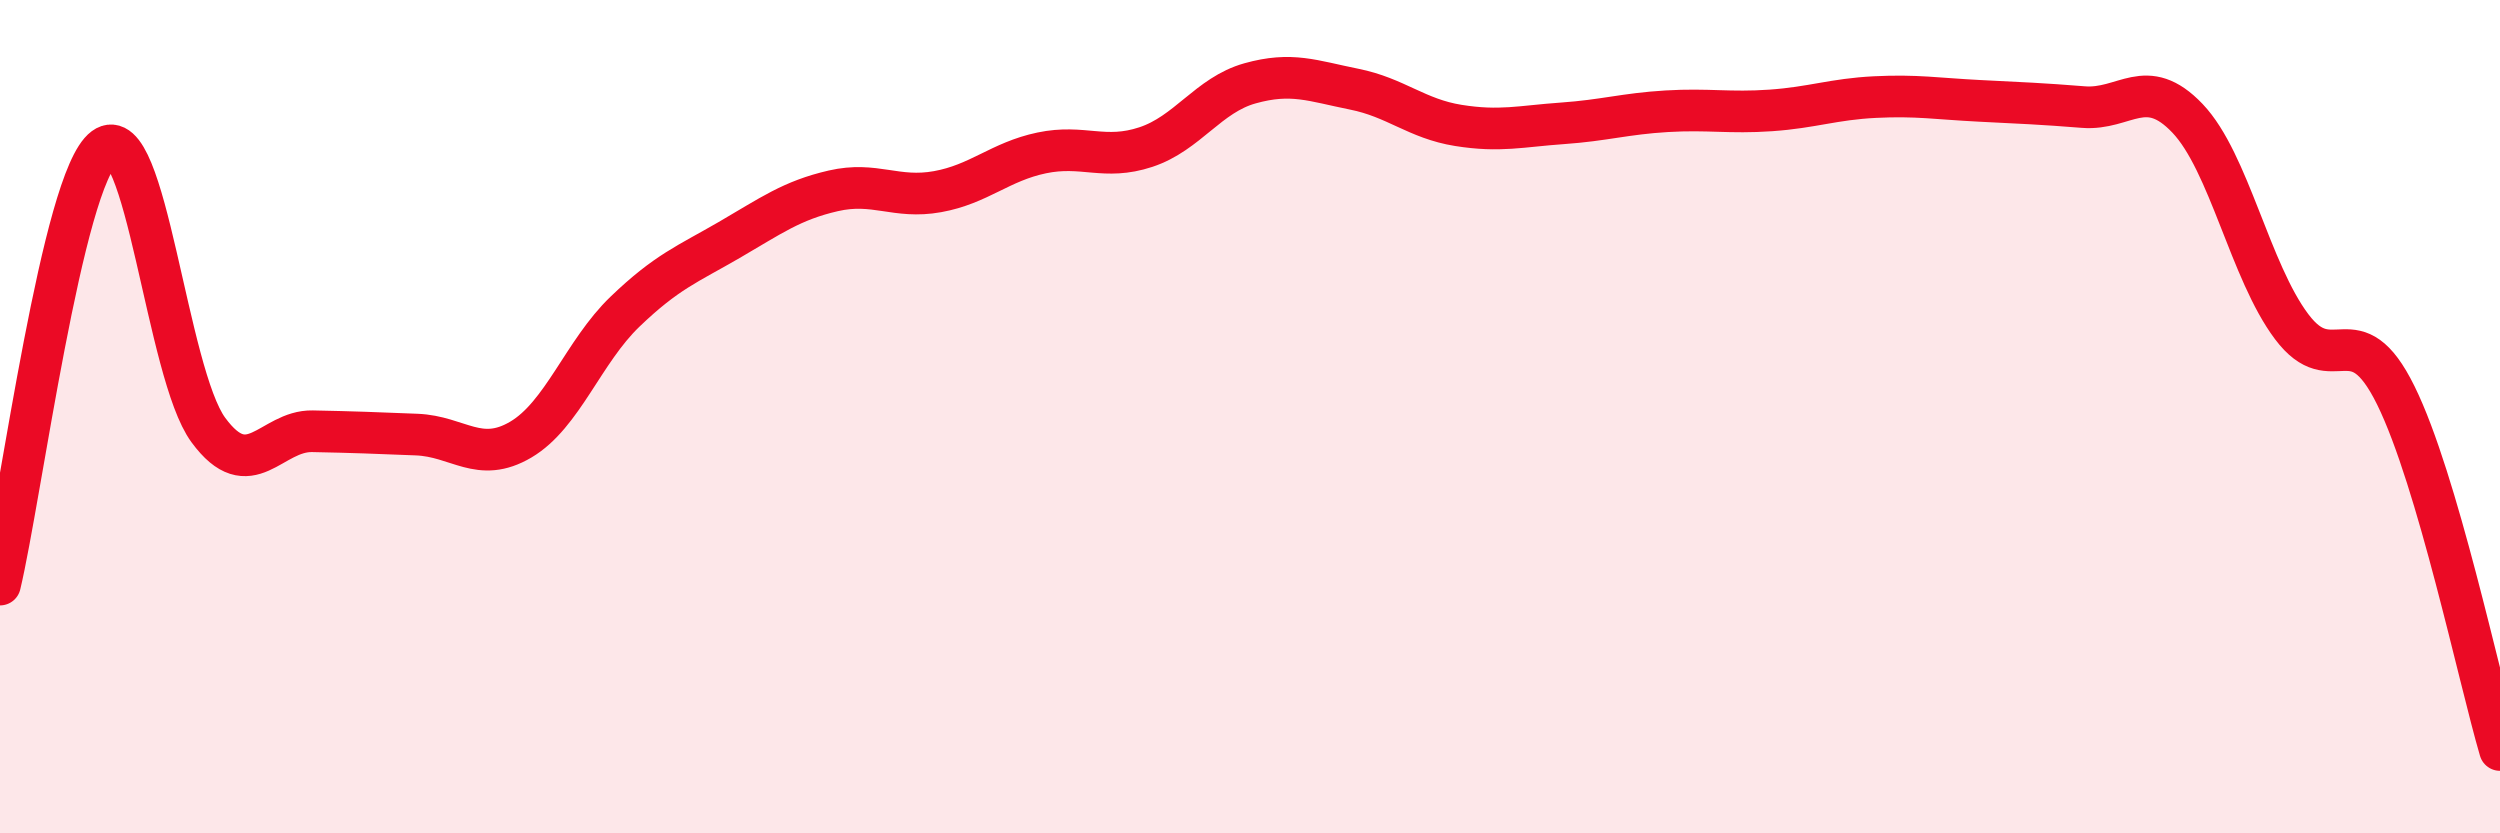
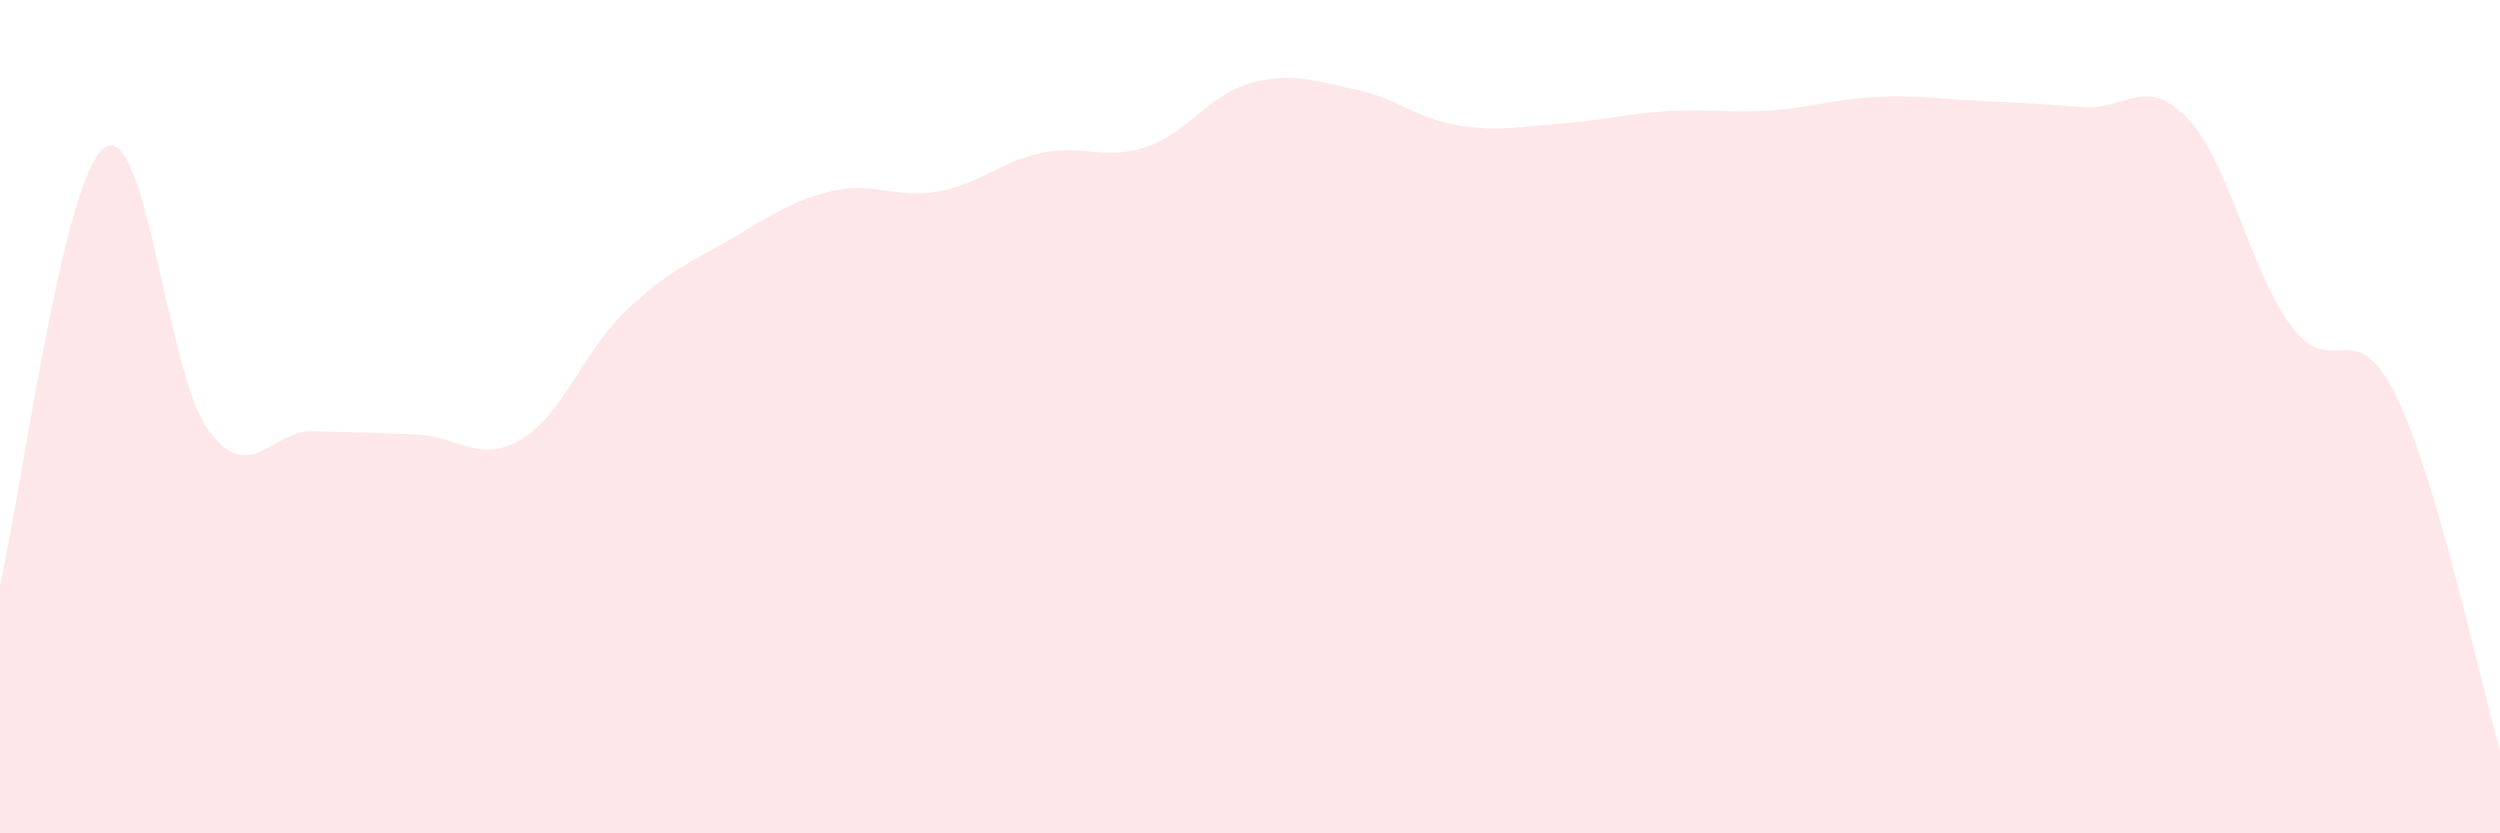
<svg xmlns="http://www.w3.org/2000/svg" width="60" height="20" viewBox="0 0 60 20">
  <path d="M 0,14.03 C 0.5,11.93 1.5,4.29 2.5,3.55 C 3.5,2.81 4,8.96 5,10.32 C 6,11.68 6.5,10.33 7.5,10.35 C 8.5,10.37 9,10.39 10,10.43 C 11,10.47 11.5,11.14 12.5,10.55 C 13.5,9.96 14,8.44 15,7.48 C 16,6.52 16.5,6.34 17.5,5.76 C 18.5,5.18 19,4.81 20,4.58 C 21,4.35 21.5,4.78 22.5,4.6 C 23.5,4.42 24,3.88 25,3.67 C 26,3.46 26.5,3.86 27.5,3.53 C 28.5,3.2 29,2.28 30,2 C 31,1.72 31.5,1.94 32.5,2.14 C 33.5,2.34 34,2.85 35,3.01 C 36,3.17 36.5,3.03 37.5,2.96 C 38.5,2.89 39,2.73 40,2.67 C 41,2.61 41.5,2.72 42.5,2.65 C 43.5,2.58 44,2.38 45,2.33 C 46,2.28 46.5,2.37 47.5,2.42 C 48.5,2.47 49,2.49 50,2.57 C 51,2.65 51.5,1.79 52.5,2.84 C 53.5,3.89 54,6.51 55,7.84 C 56,9.17 56.5,7.46 57.5,9.49 C 58.5,11.52 59.5,16.3 60,18L60 20L0 20Z" fill="#EB0A25" opacity="0.1" stroke-linecap="round" stroke-linejoin="round" />
-   <path d="M 0,14.03 C 0.5,11.93 1.5,4.29 2.5,3.55 C 3.5,2.81 4,8.96 5,10.32 C 6,11.68 6.5,10.33 7.5,10.35 C 8.5,10.37 9,10.39 10,10.43 C 11,10.47 11.5,11.14 12.5,10.55 C 13.5,9.96 14,8.44 15,7.48 C 16,6.52 16.5,6.34 17.5,5.76 C 18.5,5.18 19,4.81 20,4.58 C 21,4.35 21.5,4.78 22.5,4.6 C 23.5,4.42 24,3.88 25,3.67 C 26,3.46 26.5,3.86 27.5,3.53 C 28.5,3.2 29,2.28 30,2 C 31,1.72 31.5,1.94 32.5,2.14 C 33.5,2.34 34,2.85 35,3.01 C 36,3.17 36.5,3.03 37.5,2.96 C 38.5,2.89 39,2.73 40,2.67 C 41,2.61 41.5,2.72 42.5,2.65 C 43.5,2.58 44,2.38 45,2.33 C 46,2.28 46.5,2.37 47.5,2.42 C 48.5,2.47 49,2.49 50,2.57 C 51,2.65 51.5,1.79 52.5,2.84 C 53.5,3.89 54,6.51 55,7.84 C 56,9.17 56.5,7.46 57.5,9.49 C 58.5,11.52 59.5,16.3 60,18" stroke="#EB0A25" stroke-width="1" fill="none" stroke-linecap="round" stroke-linejoin="round" />
</svg>